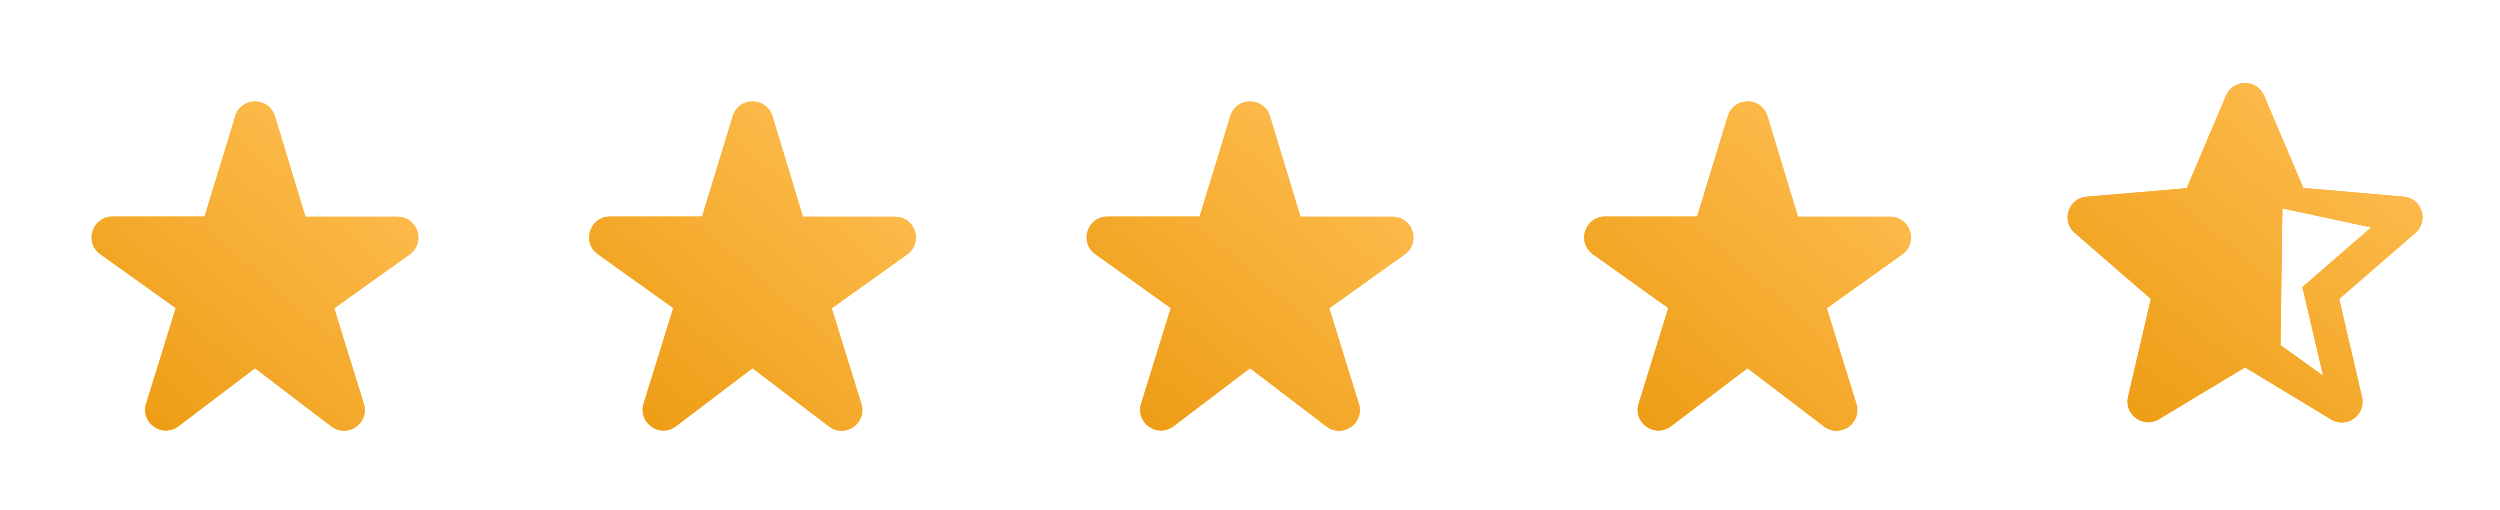
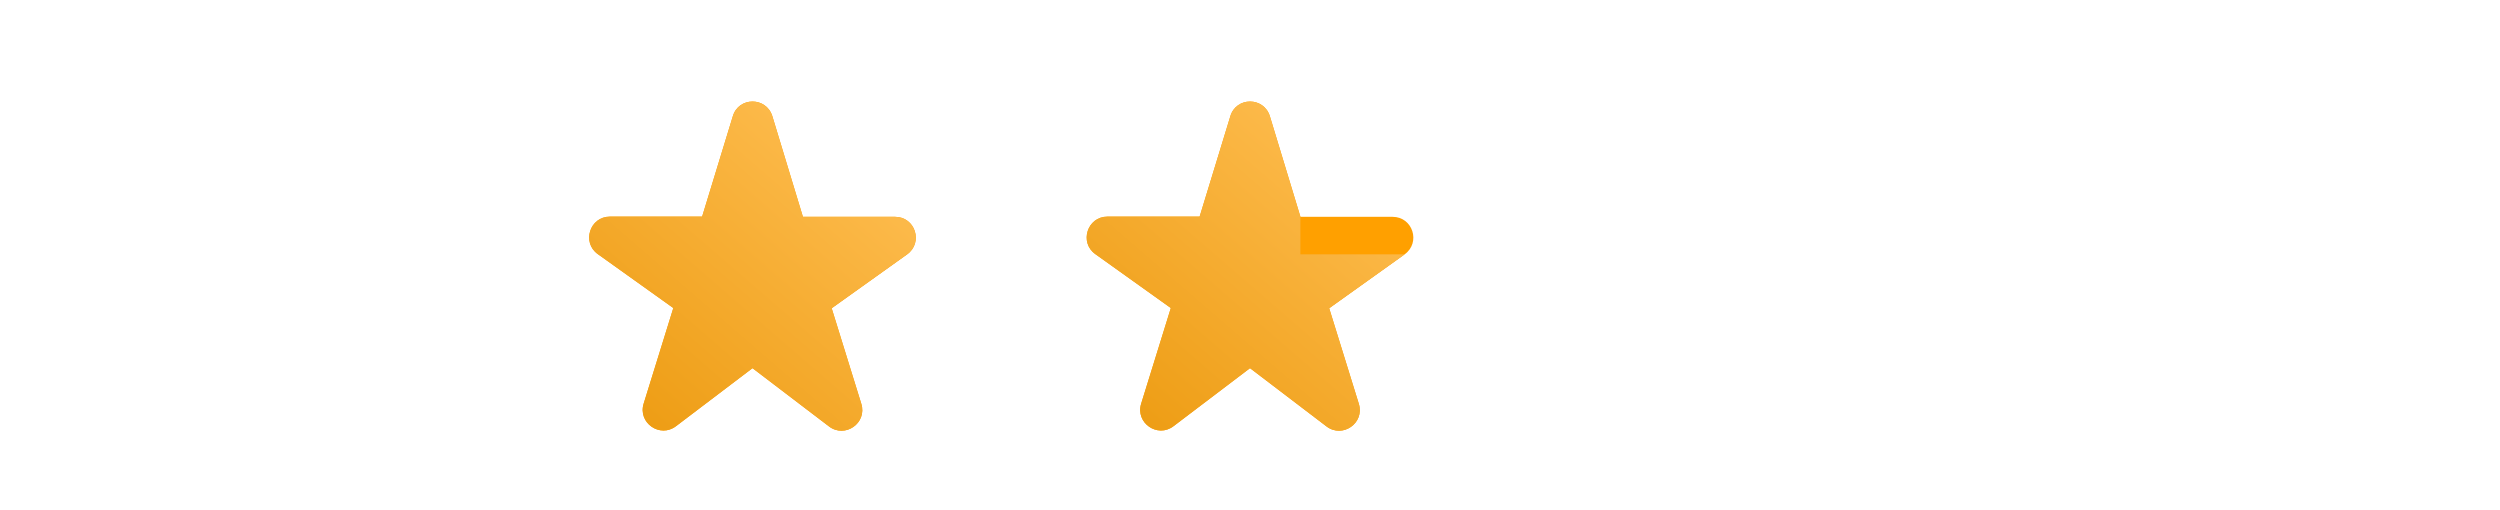
<svg xmlns="http://www.w3.org/2000/svg" width="201" height="41" viewBox="0 0 201 41" fill="none">
  <g clip-path="url(#clip0_5001_9566)">
-     <path d="M24.55 17.416L22.1 9.35C21.617 7.766 19.384 7.766 18.917 9.35L16.45 17.416H9.034C7.417 17.416 6.75 19.5 8.067 20.433L14.134 24.766L11.75 32.45C11.267 34 13.067 35.25 14.35 34.266L20.5 29.6L26.65 34.283C27.934 35.266 29.734 34.016 29.25 32.466L26.867 24.783L32.934 20.45C34.25 19.5 33.584 17.433 31.967 17.433H24.55V17.416Z" fill="#FFA000" />
    <path d="M24.55 17.416L22.1 9.35C21.617 7.766 19.384 7.766 18.917 9.35L16.45 17.416H9.034C7.417 17.416 6.75 19.5 8.067 20.433L14.134 24.766L11.75 32.45C11.267 34 13.067 35.25 14.35 34.266L20.5 29.6L26.65 34.283C27.934 35.266 29.734 34.016 29.25 32.466L26.867 24.783L32.934 20.45C34.25 19.5 33.584 17.433 31.967 17.433H24.55V17.416Z" fill="url(#paint0_linear_5001_9566)" />
  </g>
  <g clip-path="url(#clip1_5001_9566)">
    <path d="M64.55 17.416L62.1 9.35C61.617 7.766 59.384 7.766 58.917 9.35L56.45 17.416H49.034C47.417 17.416 46.75 19.5 48.067 20.433L54.134 24.766L51.75 32.45C51.267 34 53.067 35.25 54.35 34.266L60.5 29.6L66.65 34.283C67.934 35.266 69.734 34.016 69.25 32.466L66.867 24.783L72.934 20.45C74.25 19.5 73.584 17.433 71.967 17.433H64.55V17.416Z" fill="#FFA000" />
    <path d="M64.55 17.416L62.1 9.35C61.617 7.766 59.384 7.766 58.917 9.35L56.45 17.416H49.034C47.417 17.416 46.75 19.5 48.067 20.433L54.134 24.766L51.75 32.45C51.267 34 53.067 35.25 54.35 34.266L60.5 29.6L66.65 34.283C67.934 35.266 69.734 34.016 69.25 32.466L66.867 24.783L72.934 20.45C74.25 19.5 73.584 17.433 71.967 17.433H64.55V17.416Z" fill="url(#paint1_linear_5001_9566)" />
  </g>
  <g clip-path="url(#clip2_5001_9566)">
    <path d="M104.55 17.416L102.1 9.35C101.617 7.766 99.384 7.766 98.917 9.35L96.45 17.416H89.034C87.417 17.416 86.75 19.5 88.067 20.433L94.134 24.766L91.75 32.45C91.267 34 93.067 35.25 94.35 34.266L100.5 29.6L106.65 34.283C107.934 35.266 109.734 34.016 109.25 32.466L106.867 24.783L112.934 20.45C114.25 19.5 113.584 17.433 111.967 17.433H104.55V17.416Z" fill="#FFA000" />
-     <path d="M104.55 17.416L102.1 9.35C101.617 7.766 99.384 7.766 98.917 9.35L96.45 17.416H89.034C87.417 17.416 86.75 19.5 88.067 20.433L94.134 24.766L91.75 32.45C91.267 34 93.067 35.25 94.35 34.266L100.5 29.6L106.65 34.283C107.934 35.266 109.734 34.016 109.25 32.466L106.867 24.783L112.934 20.45C114.25 19.5 113.584 17.433 111.967 17.433H104.55V17.416Z" fill="url(#paint2_linear_5001_9566)" />
+     <path d="M104.55 17.416L102.1 9.35C101.617 7.766 99.384 7.766 98.917 9.35L96.45 17.416H89.034C87.417 17.416 86.75 19.5 88.067 20.433L94.134 24.766L91.75 32.45C91.267 34 93.067 35.25 94.35 34.266L100.5 29.6L106.65 34.283C107.934 35.266 109.734 34.016 109.25 32.466L106.867 24.783L112.934 20.45H104.55V17.416Z" fill="url(#paint2_linear_5001_9566)" />
  </g>
  <g clip-path="url(#clip3_5001_9566)">
    <path d="M144.55 17.416L142.1 9.35C141.617 7.766 139.384 7.766 138.917 9.35L136.45 17.416H129.034C127.417 17.416 126.75 19.5 128.067 20.433L134.134 24.766L131.75 32.45C131.267 34 133.067 35.25 134.35 34.266L140.5 29.6L146.65 34.283C147.934 35.266 149.734 34.016 149.25 32.466L146.867 24.783L152.934 20.45C154.25 19.5 153.584 17.433 151.967 17.433H144.55V17.416Z" fill="#FFA000" />
-     <path d="M144.55 17.416L142.1 9.35C141.617 7.766 139.384 7.766 138.917 9.35L136.45 17.416H129.034C127.417 17.416 126.75 19.5 128.067 20.433L134.134 24.766L131.75 32.45C131.267 34 133.067 35.25 134.35 34.266L140.5 29.6L146.65 34.283C147.934 35.266 149.734 34.016 149.25 32.466L146.867 24.783L152.934 20.45C154.25 19.5 153.584 17.433 151.967 17.433H144.55V17.416Z" fill="url(#paint3_linear_5001_9566)" />
  </g>
  <g clip-path="url(#clip4_5001_9566)">
    <path d="M193.25 15.817L185.183 15.117L182.033 7.7C181.467 6.35 179.533 6.35 178.967 7.7L175.817 15.133L167.767 15.817C166.3 15.933 165.7 17.767 166.817 18.733L172.933 24.033L171.1 31.9C170.767 33.333 172.317 34.467 173.583 33.7L180.5 29.533L187.417 33.717C188.683 34.483 190.233 33.35 189.9 31.917L188.067 24.033L194.183 18.733C195.3 17.767 194.717 15.933 193.25 15.817ZM183.35 27.75L183.5 16.75L190.65 18.283L185.117 23.083L186.783 30.217L183.35 27.75Z" fill="#FFA000" />
    <path d="M193.25 15.817L185.183 15.117L182.033 7.7C181.467 6.35 179.533 6.35 178.967 7.7L175.817 15.133L167.767 15.817C166.3 15.933 165.7 17.767 166.817 18.733L172.933 24.033L171.1 31.9C170.767 33.333 172.317 34.467 173.583 33.7L180.5 29.533L187.417 33.717C188.683 34.483 190.233 33.35 189.9 31.917L188.067 24.033L194.183 18.733C195.3 17.767 194.717 15.933 193.25 15.817ZM183.35 27.75L183.5 16.75L190.65 18.283L185.117 23.083L186.783 30.217L183.35 27.75Z" fill="url(#paint4_linear_5001_9566)" />
  </g>
  <defs>
    <linearGradient id="paint0_linear_5001_9566" x1="8.854" y1="45.188" x2="36.065" y2="13.705" gradientUnits="userSpaceOnUse">
      <stop stop-color="#E89200" />
      <stop offset="1" stop-color="#FFBF54" />
    </linearGradient>
    <linearGradient id="paint1_linear_5001_9566" x1="48.854" y1="45.188" x2="76.065" y2="13.705" gradientUnits="userSpaceOnUse">
      <stop stop-color="#E89200" />
      <stop offset="1" stop-color="#FFBF54" />
    </linearGradient>
    <linearGradient id="paint2_linear_5001_9566" x1="88.854" y1="45.188" x2="116.065" y2="13.705" gradientUnits="userSpaceOnUse">
      <stop stop-color="#E89200" />
      <stop offset="1" stop-color="#FFBF54" />
    </linearGradient>
    <linearGradient id="paint3_linear_5001_9566" x1="128.854" y1="45.188" x2="156.065" y2="13.705" gradientUnits="userSpaceOnUse">
      <stop stop-color="#E89200" />
      <stop offset="1" stop-color="#FFBF54" />
    </linearGradient>
    <linearGradient id="paint4_linear_5001_9566" x1="167.852" y1="44.842" x2="195.642" y2="10.951" gradientUnits="userSpaceOnUse">
      <stop stop-color="#E89200" />
      <stop offset="1" stop-color="#FFBF54" />
    </linearGradient>
    <clipPath id="clip0_5001_9566">
-       <rect width="40" height="40" fill="white" transform="translate(0.5 0.75)" />
-     </clipPath>
+       </clipPath>
    <clipPath id="clip1_5001_9566">
      <rect width="40" height="40" fill="white" transform="translate(40.5 0.75)" />
    </clipPath>
    <clipPath id="clip2_5001_9566">
      <rect width="40" height="40" fill="white" transform="translate(80.5 0.75)" />
    </clipPath>
    <clipPath id="clip3_5001_9566">
-       <rect width="40" height="40" fill="white" transform="translate(120.5 0.75)" />
-     </clipPath>
+       </clipPath>
    <clipPath id="clip4_5001_9566">
-       <rect width="40" height="40" fill="white" transform="translate(160.5 0.75)" />
-     </clipPath>
+       </clipPath>
  </defs>
</svg>